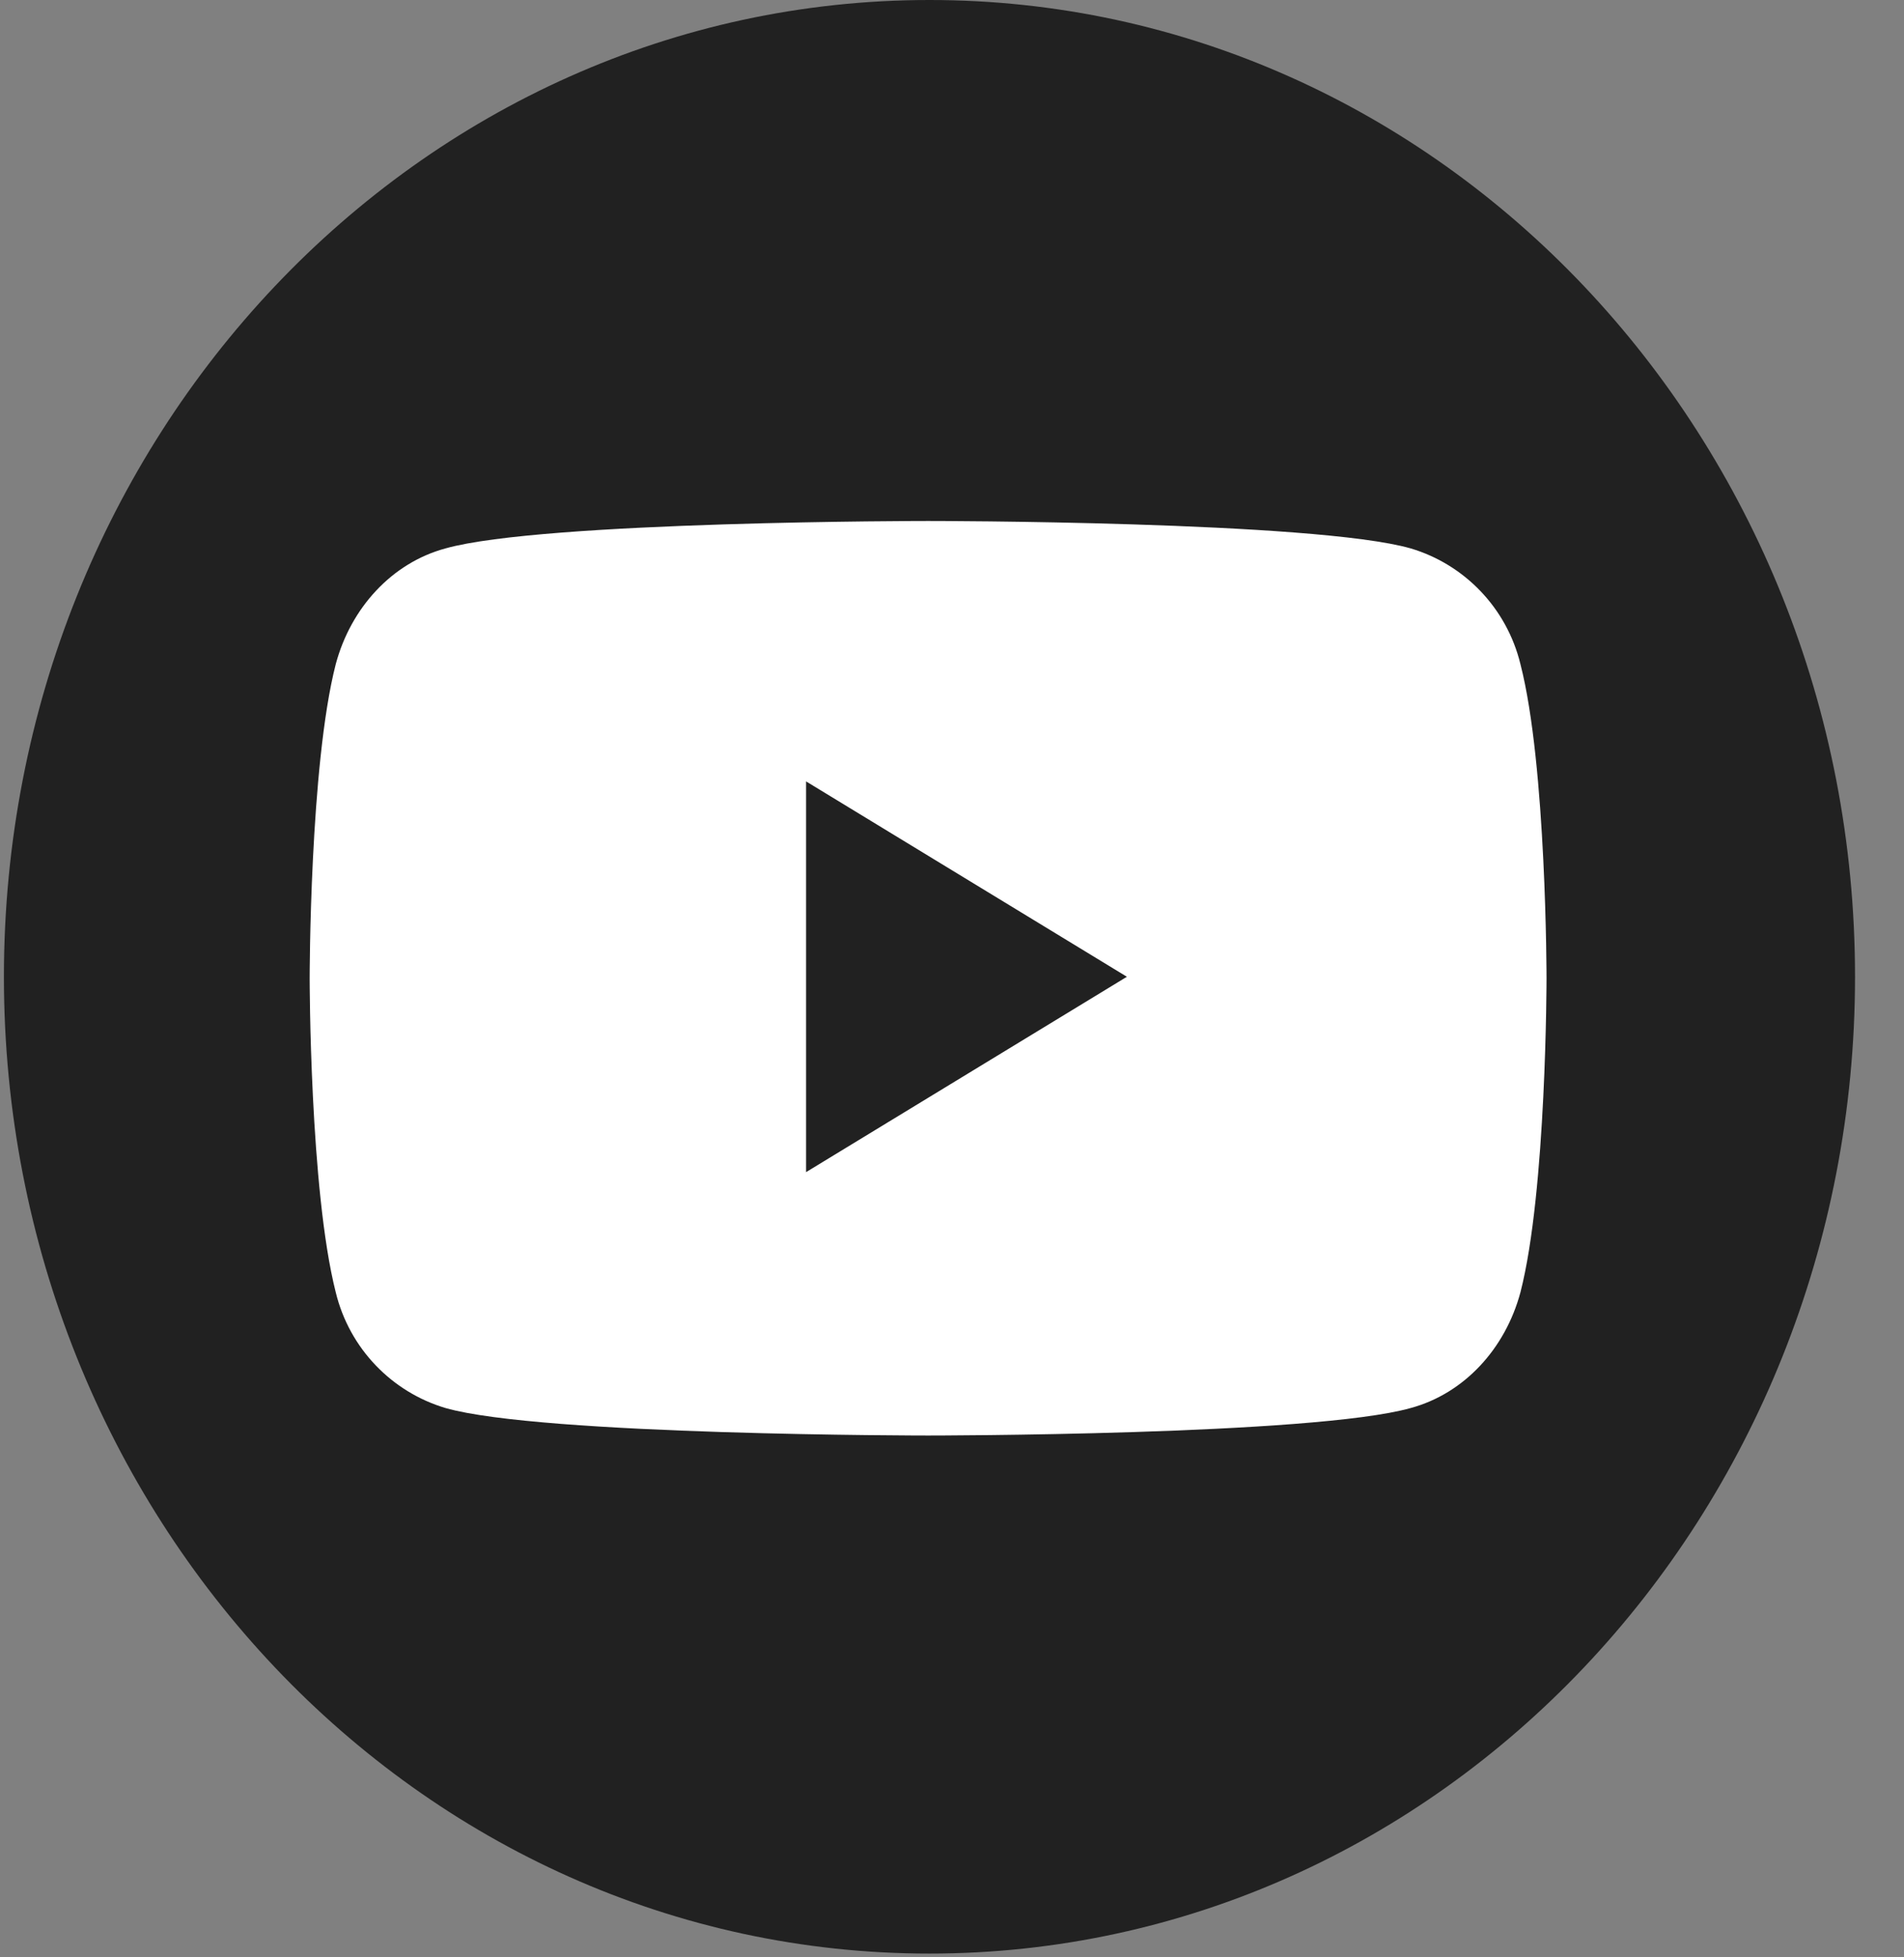
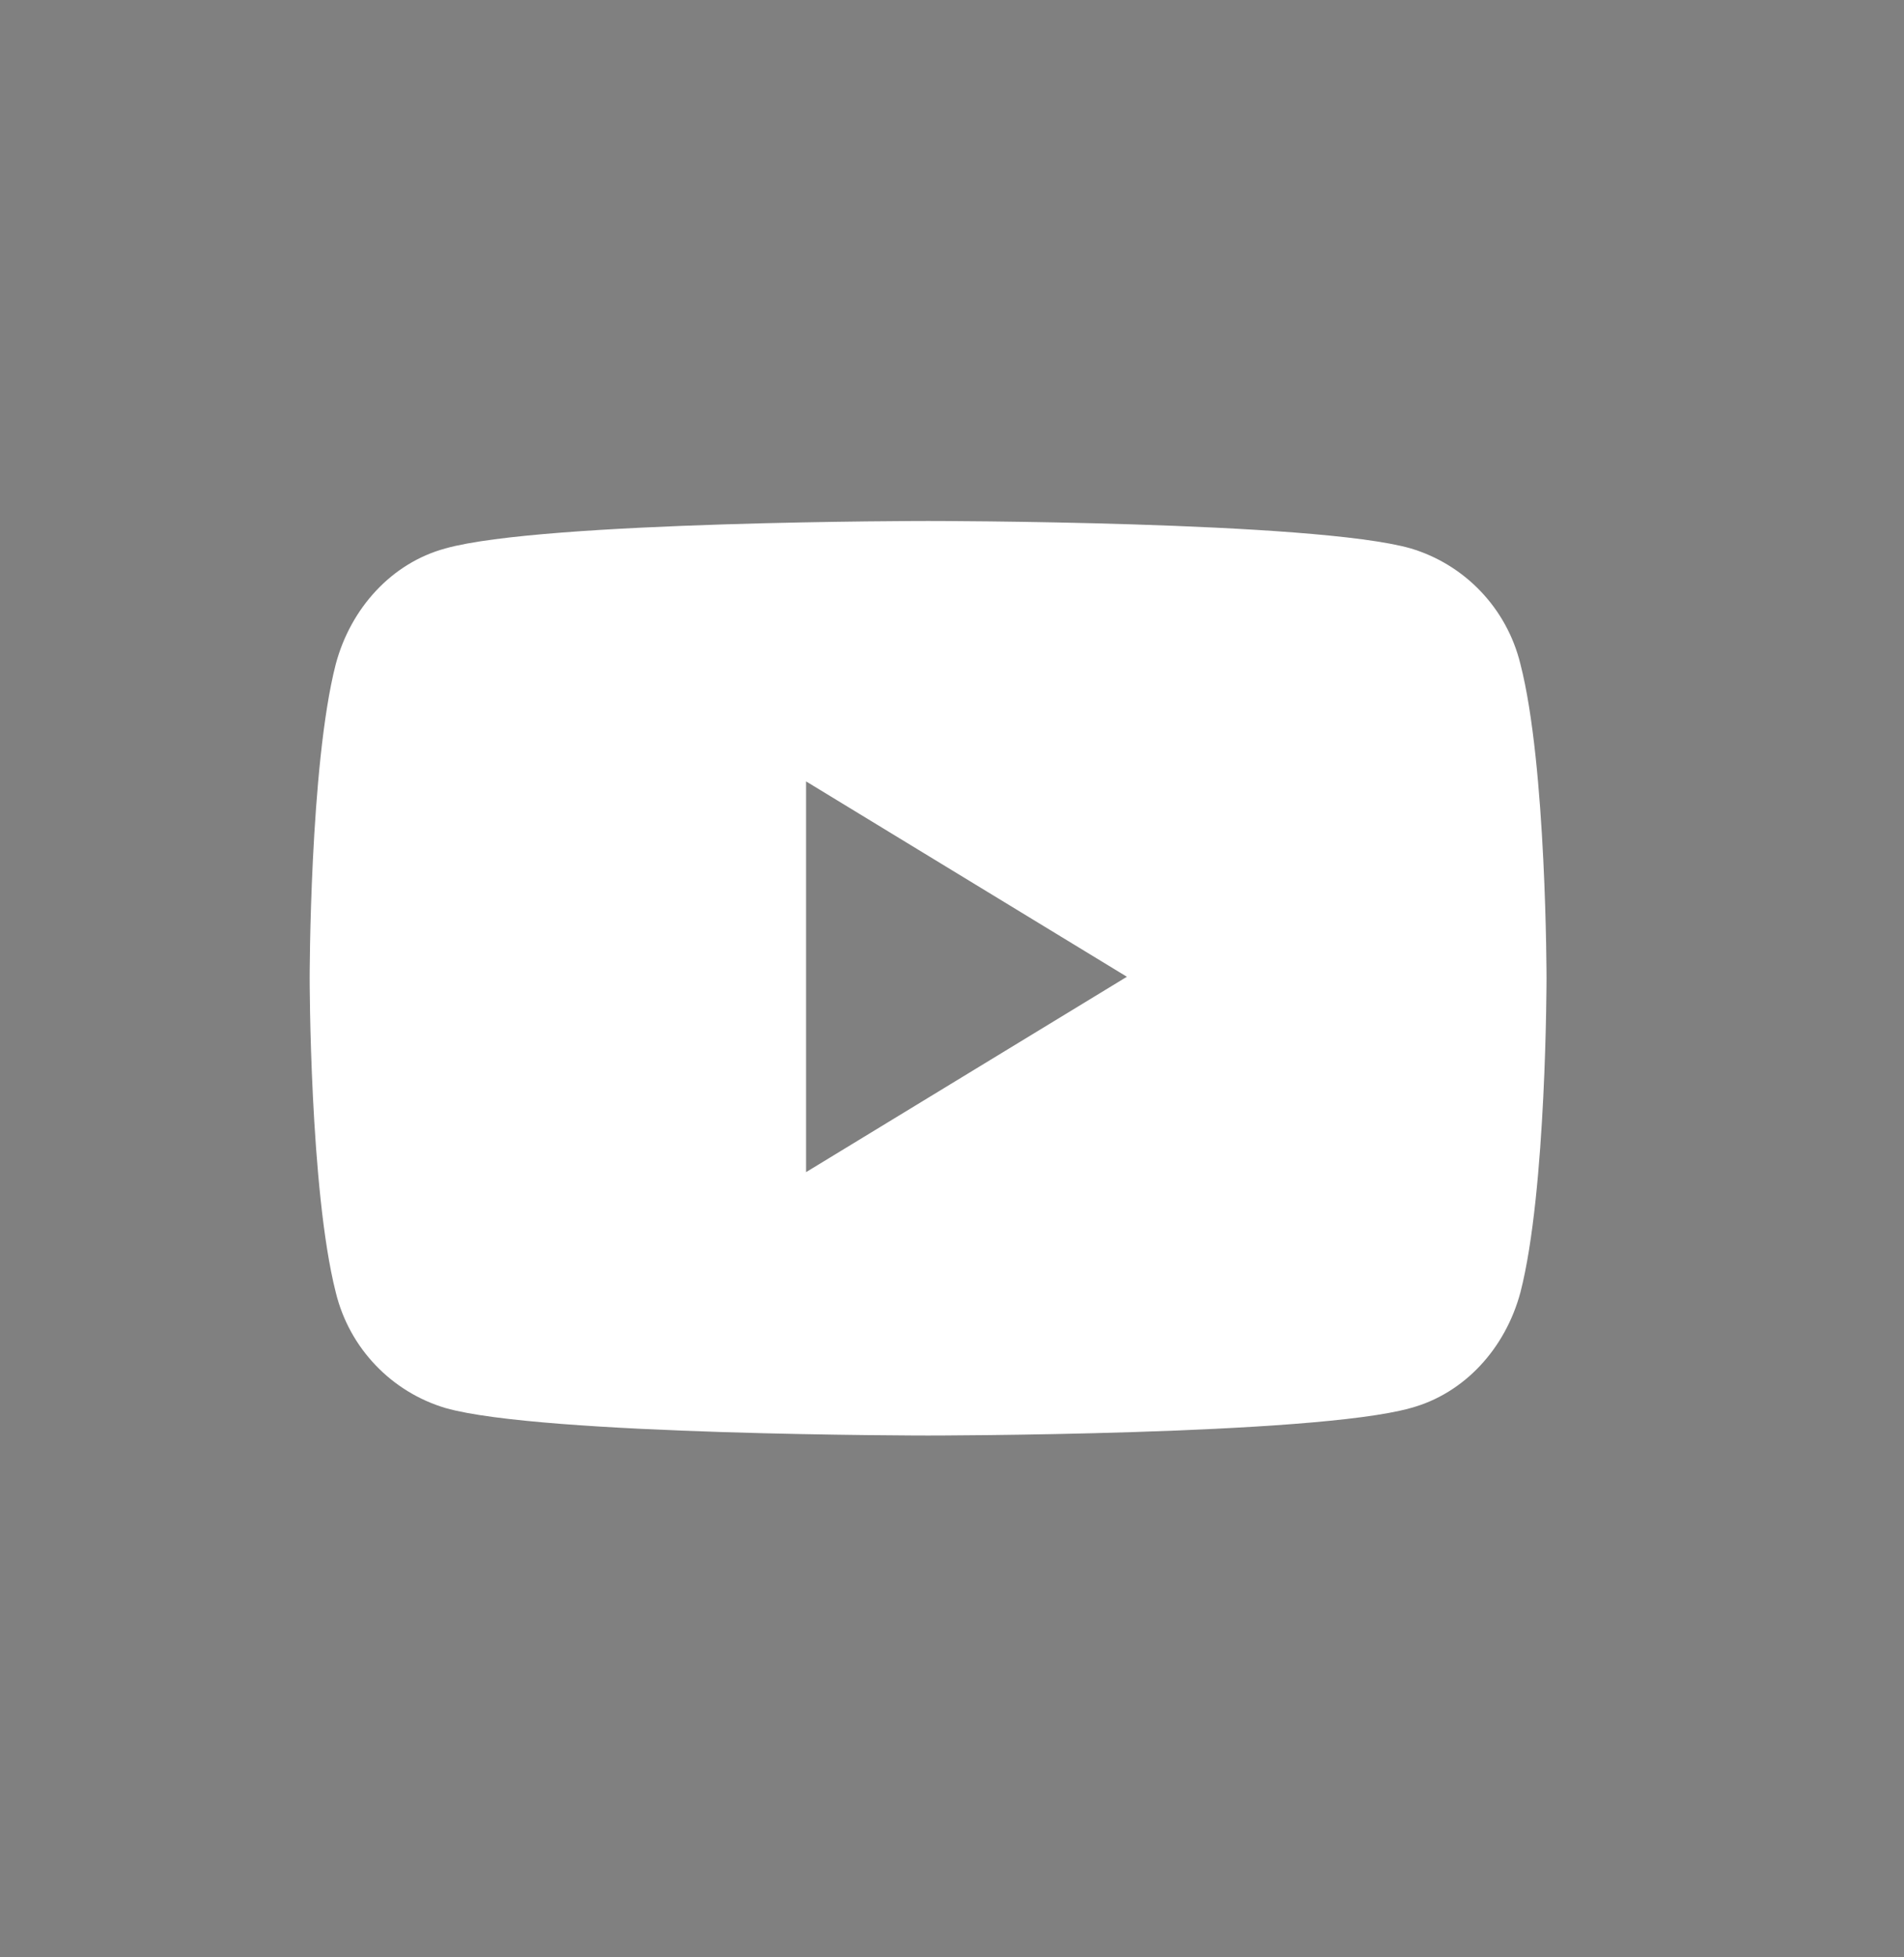
<svg xmlns="http://www.w3.org/2000/svg" width="36" height="37" viewBox="0 0 36 37" fill="none">
  <rect x="0" y="0" width="36" height="37" fill="#808080" stroke="none" />
-   <path d="M17.574 36.929C27.239 36.929 35.074 28.662 35.074 18.464C35.074 8.267 27.239 0 17.574 0C7.909 0 0.074 8.267 0.074 18.464C0.074 28.662 7.909 36.929 17.574 36.929Z" fill="#212121" />
  <path d="M28.748 12.556C28.489 11.489 27.685 10.668 26.674 10.367C24.859 9.848 17.548 9.848 17.548 9.848C17.548 9.848 10.263 9.848 8.422 10.367C7.411 10.641 6.633 11.489 6.348 12.556C5.855 14.471 5.855 18.492 5.855 18.492C5.855 18.492 5.855 22.485 6.348 24.428C6.607 25.494 7.411 26.315 8.422 26.616C10.237 27.136 17.548 27.136 17.548 27.136C17.548 27.136 24.833 27.136 26.674 26.616C27.685 26.342 28.463 25.494 28.748 24.428C29.241 22.513 29.241 18.492 29.241 18.492C29.241 18.492 29.241 14.471 28.748 12.556ZM15.241 22.157V14.771L21.307 18.464L15.241 22.157Z" fill="white" />
</svg>